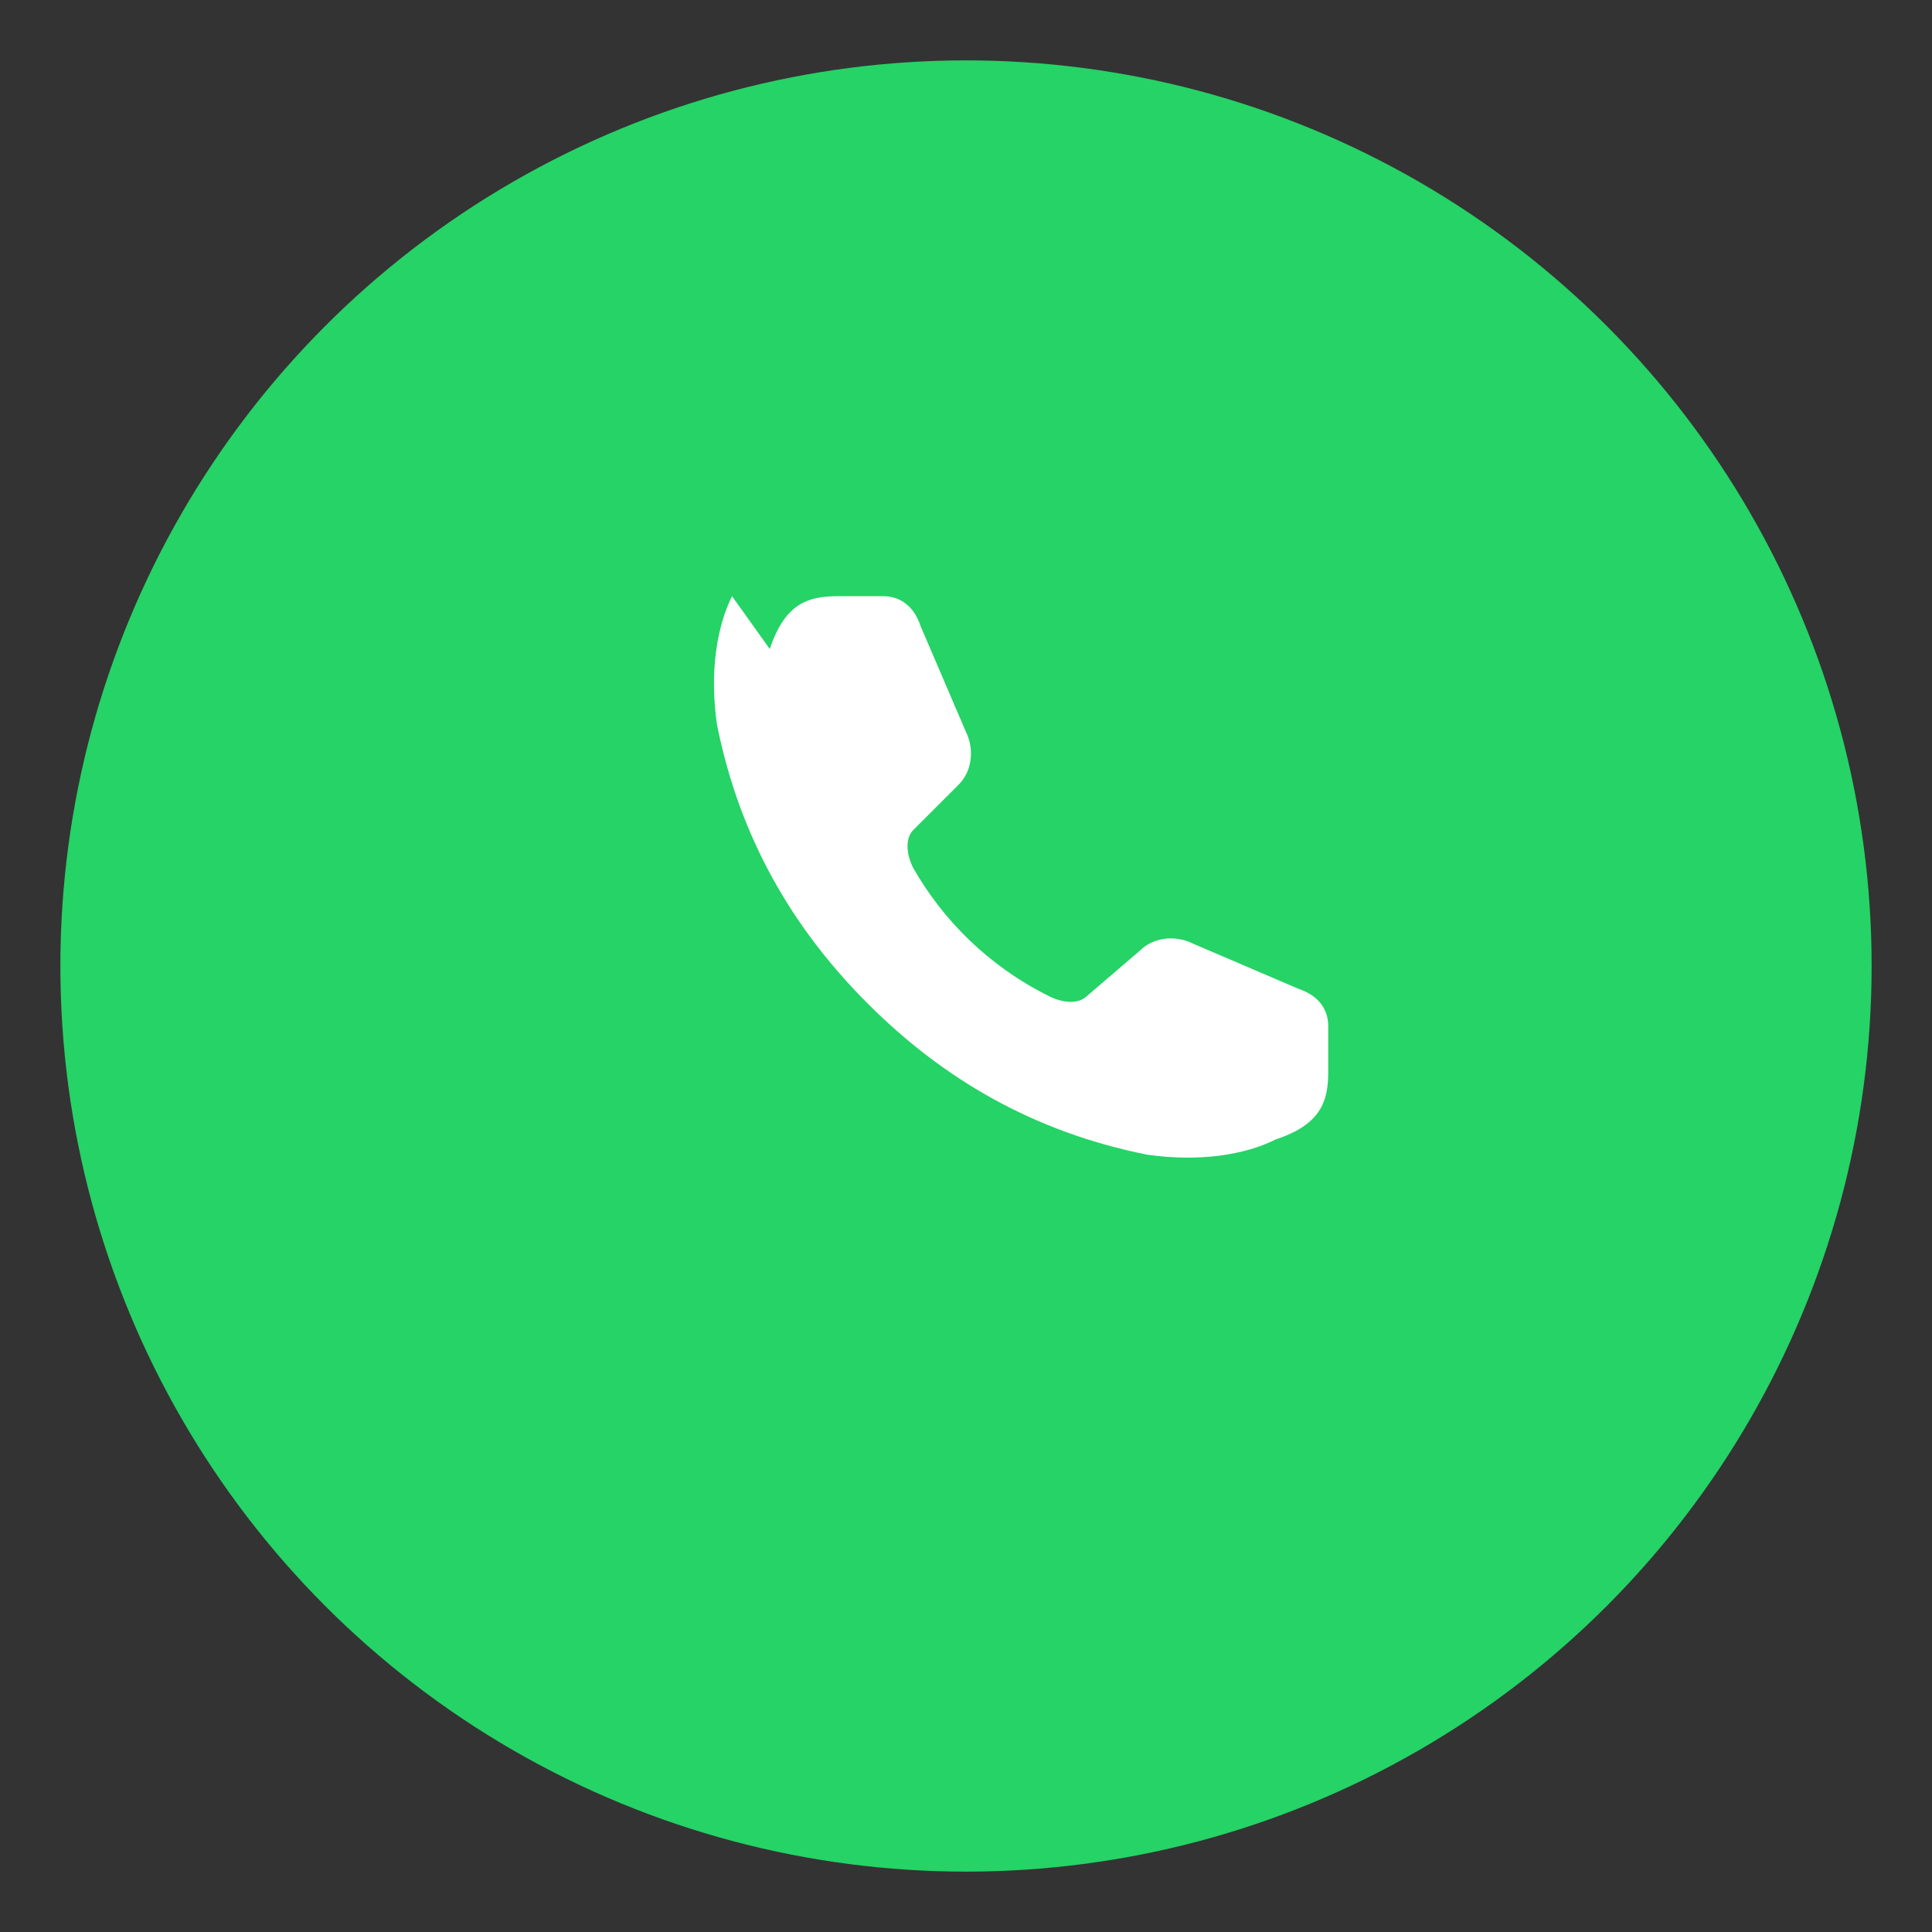
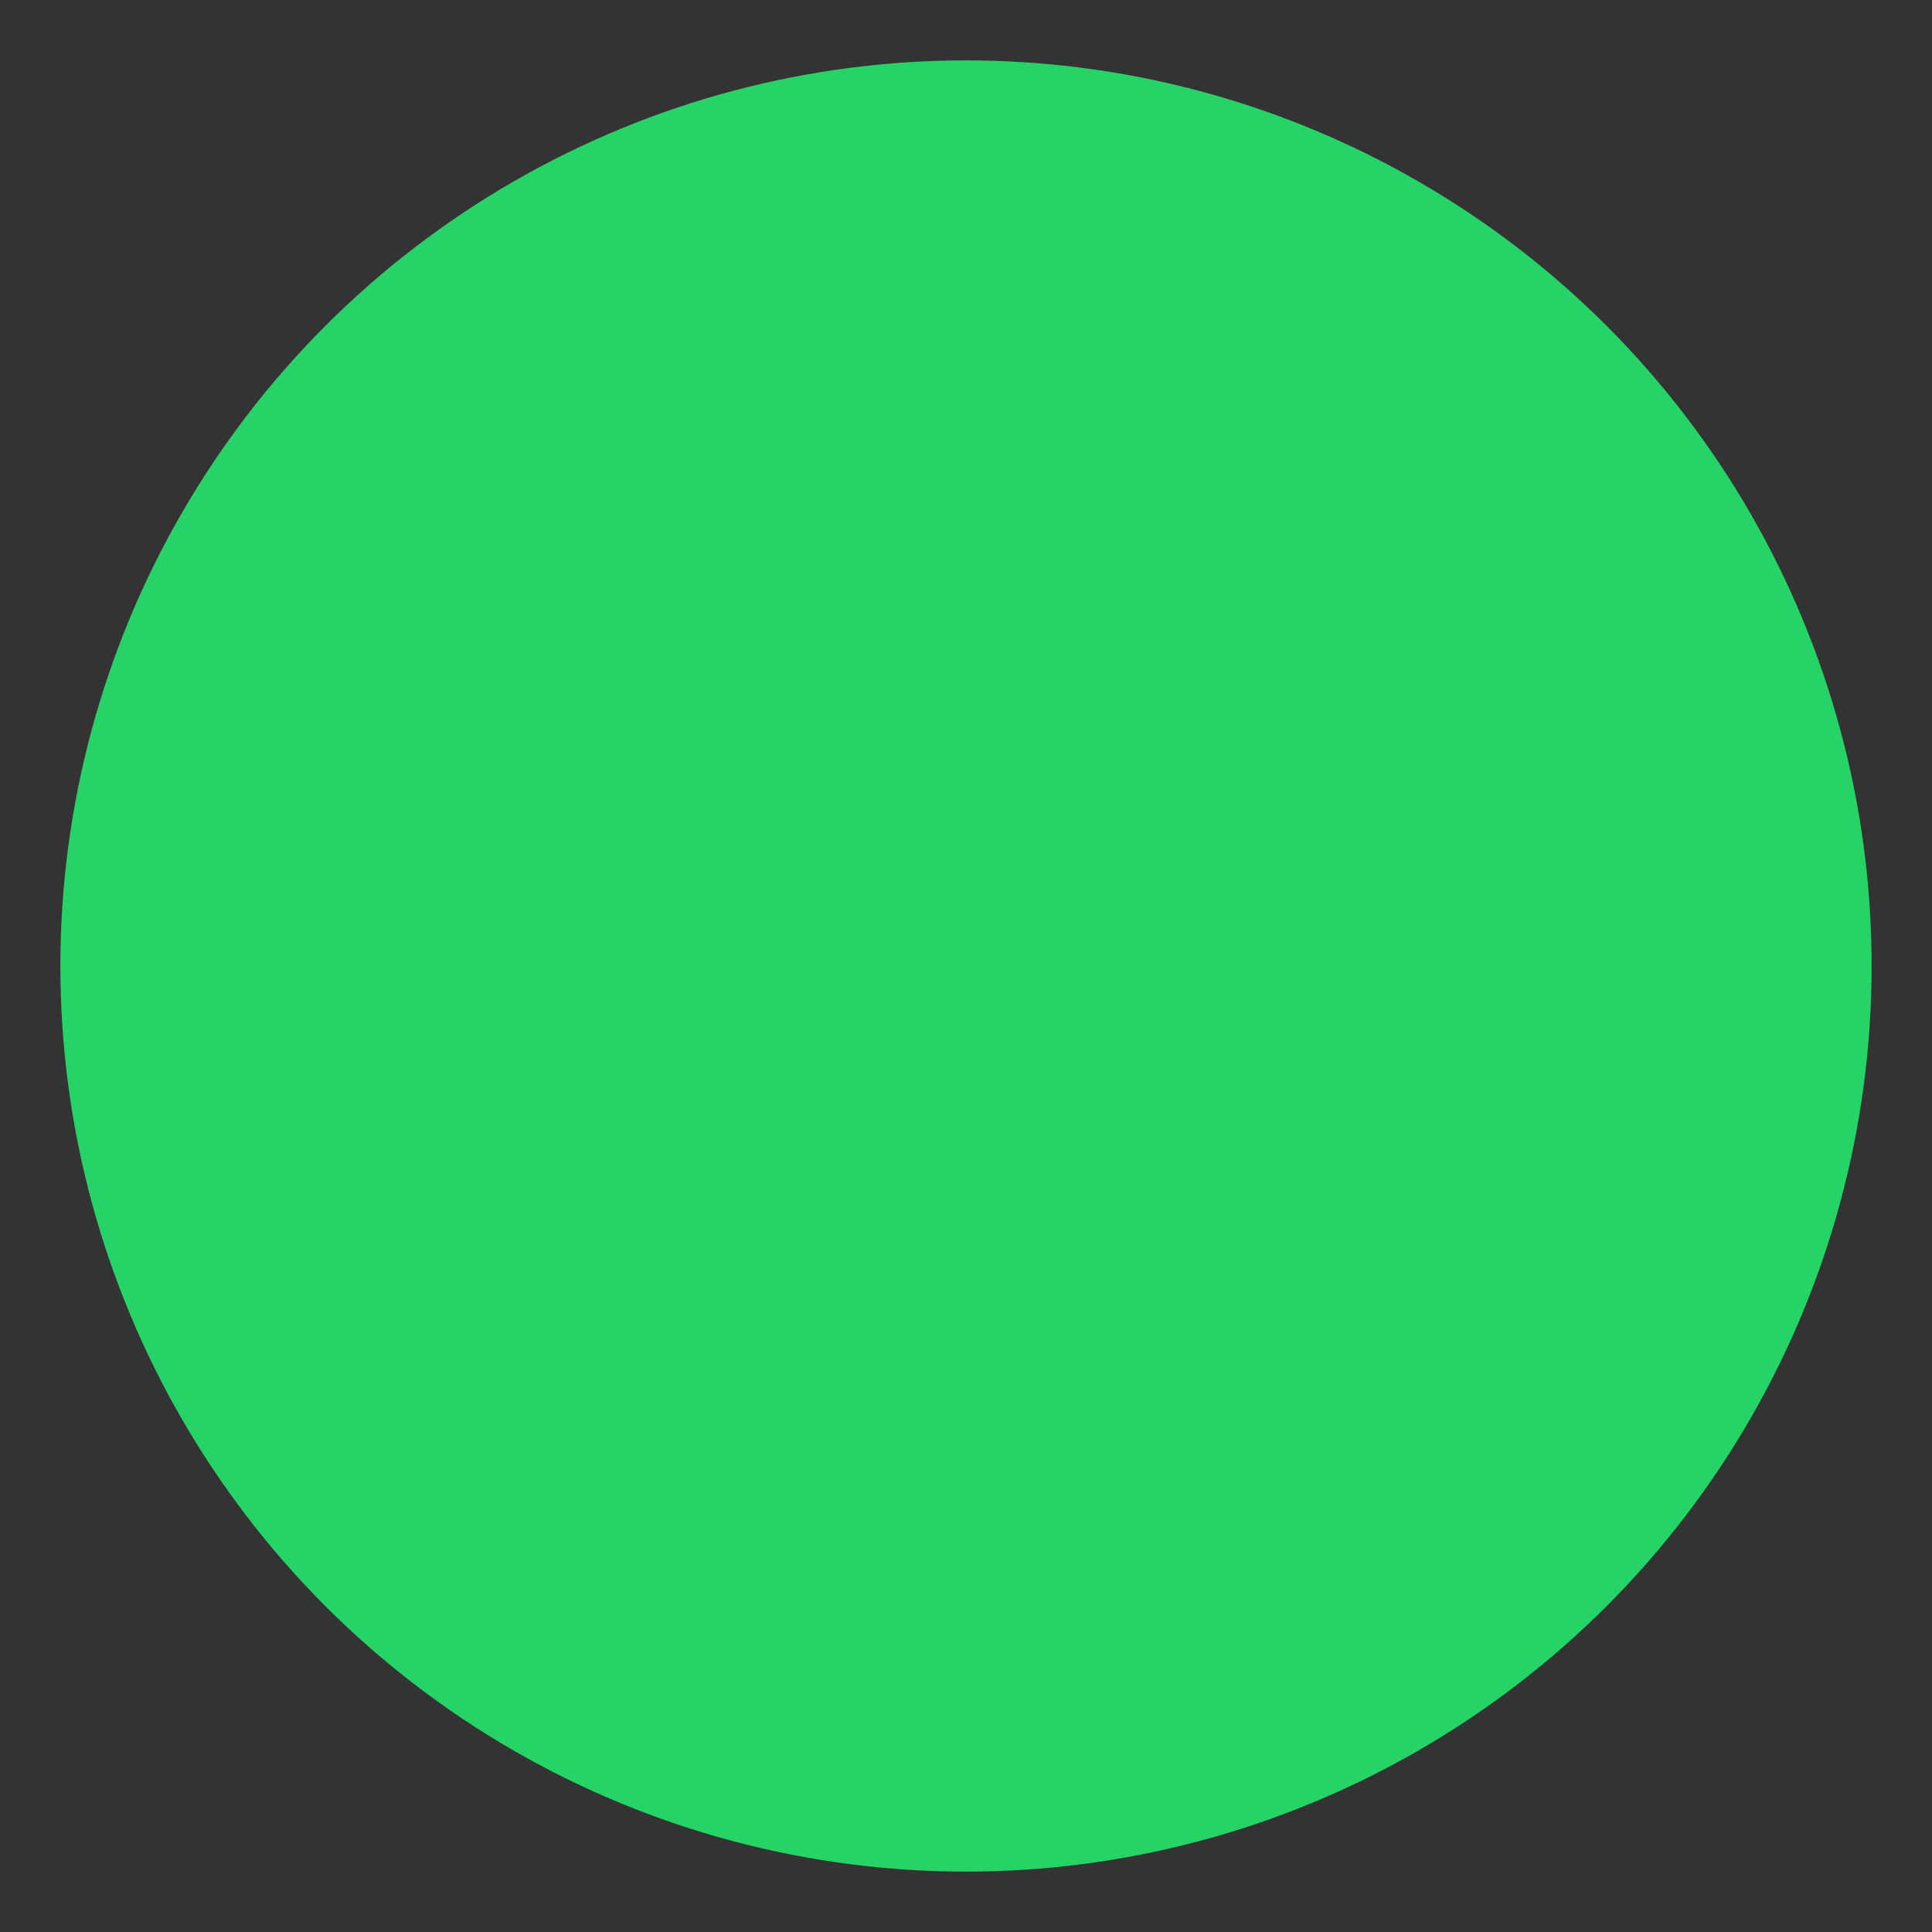
<svg xmlns="http://www.w3.org/2000/svg" width="256" height="256" viewBox="0 0 256 256" role="img" aria-label="WhatsApp">
  <rect x="0" y="0" width="256" height="256" fill="#333333" stroke="none" />
  <g>
    <circle cx="128" cy="128" r="120" fill="#25D366" />
    <path d="M68 196l10-36c-8-14-12-29-12-44 0-44 36-80 80-80s80 36 80 80-36 80-80 80c-14 0-28-4-40-10l-38 10z" fill="#25D366" opacity="0.2" />
-     <path d="M102 86c2-6 5-7 9-7h6c2 0 4 1 5 4l6 14c1 2 1 5-1 7l-6 6c-1 1-1 3 0 5 4 7 10 13 18 17 2 1 4 1 5 0l7-6c2-2 5-2 7-1l14 6c3 1 4 3 4 5v6c0 4-1 7-7 9-4 2-10 3-17 2-15-3-27-10-37-20s-17-22-20-37c-1-7 0-13 2-17z" fill="#fff" />
  </g>
</svg>